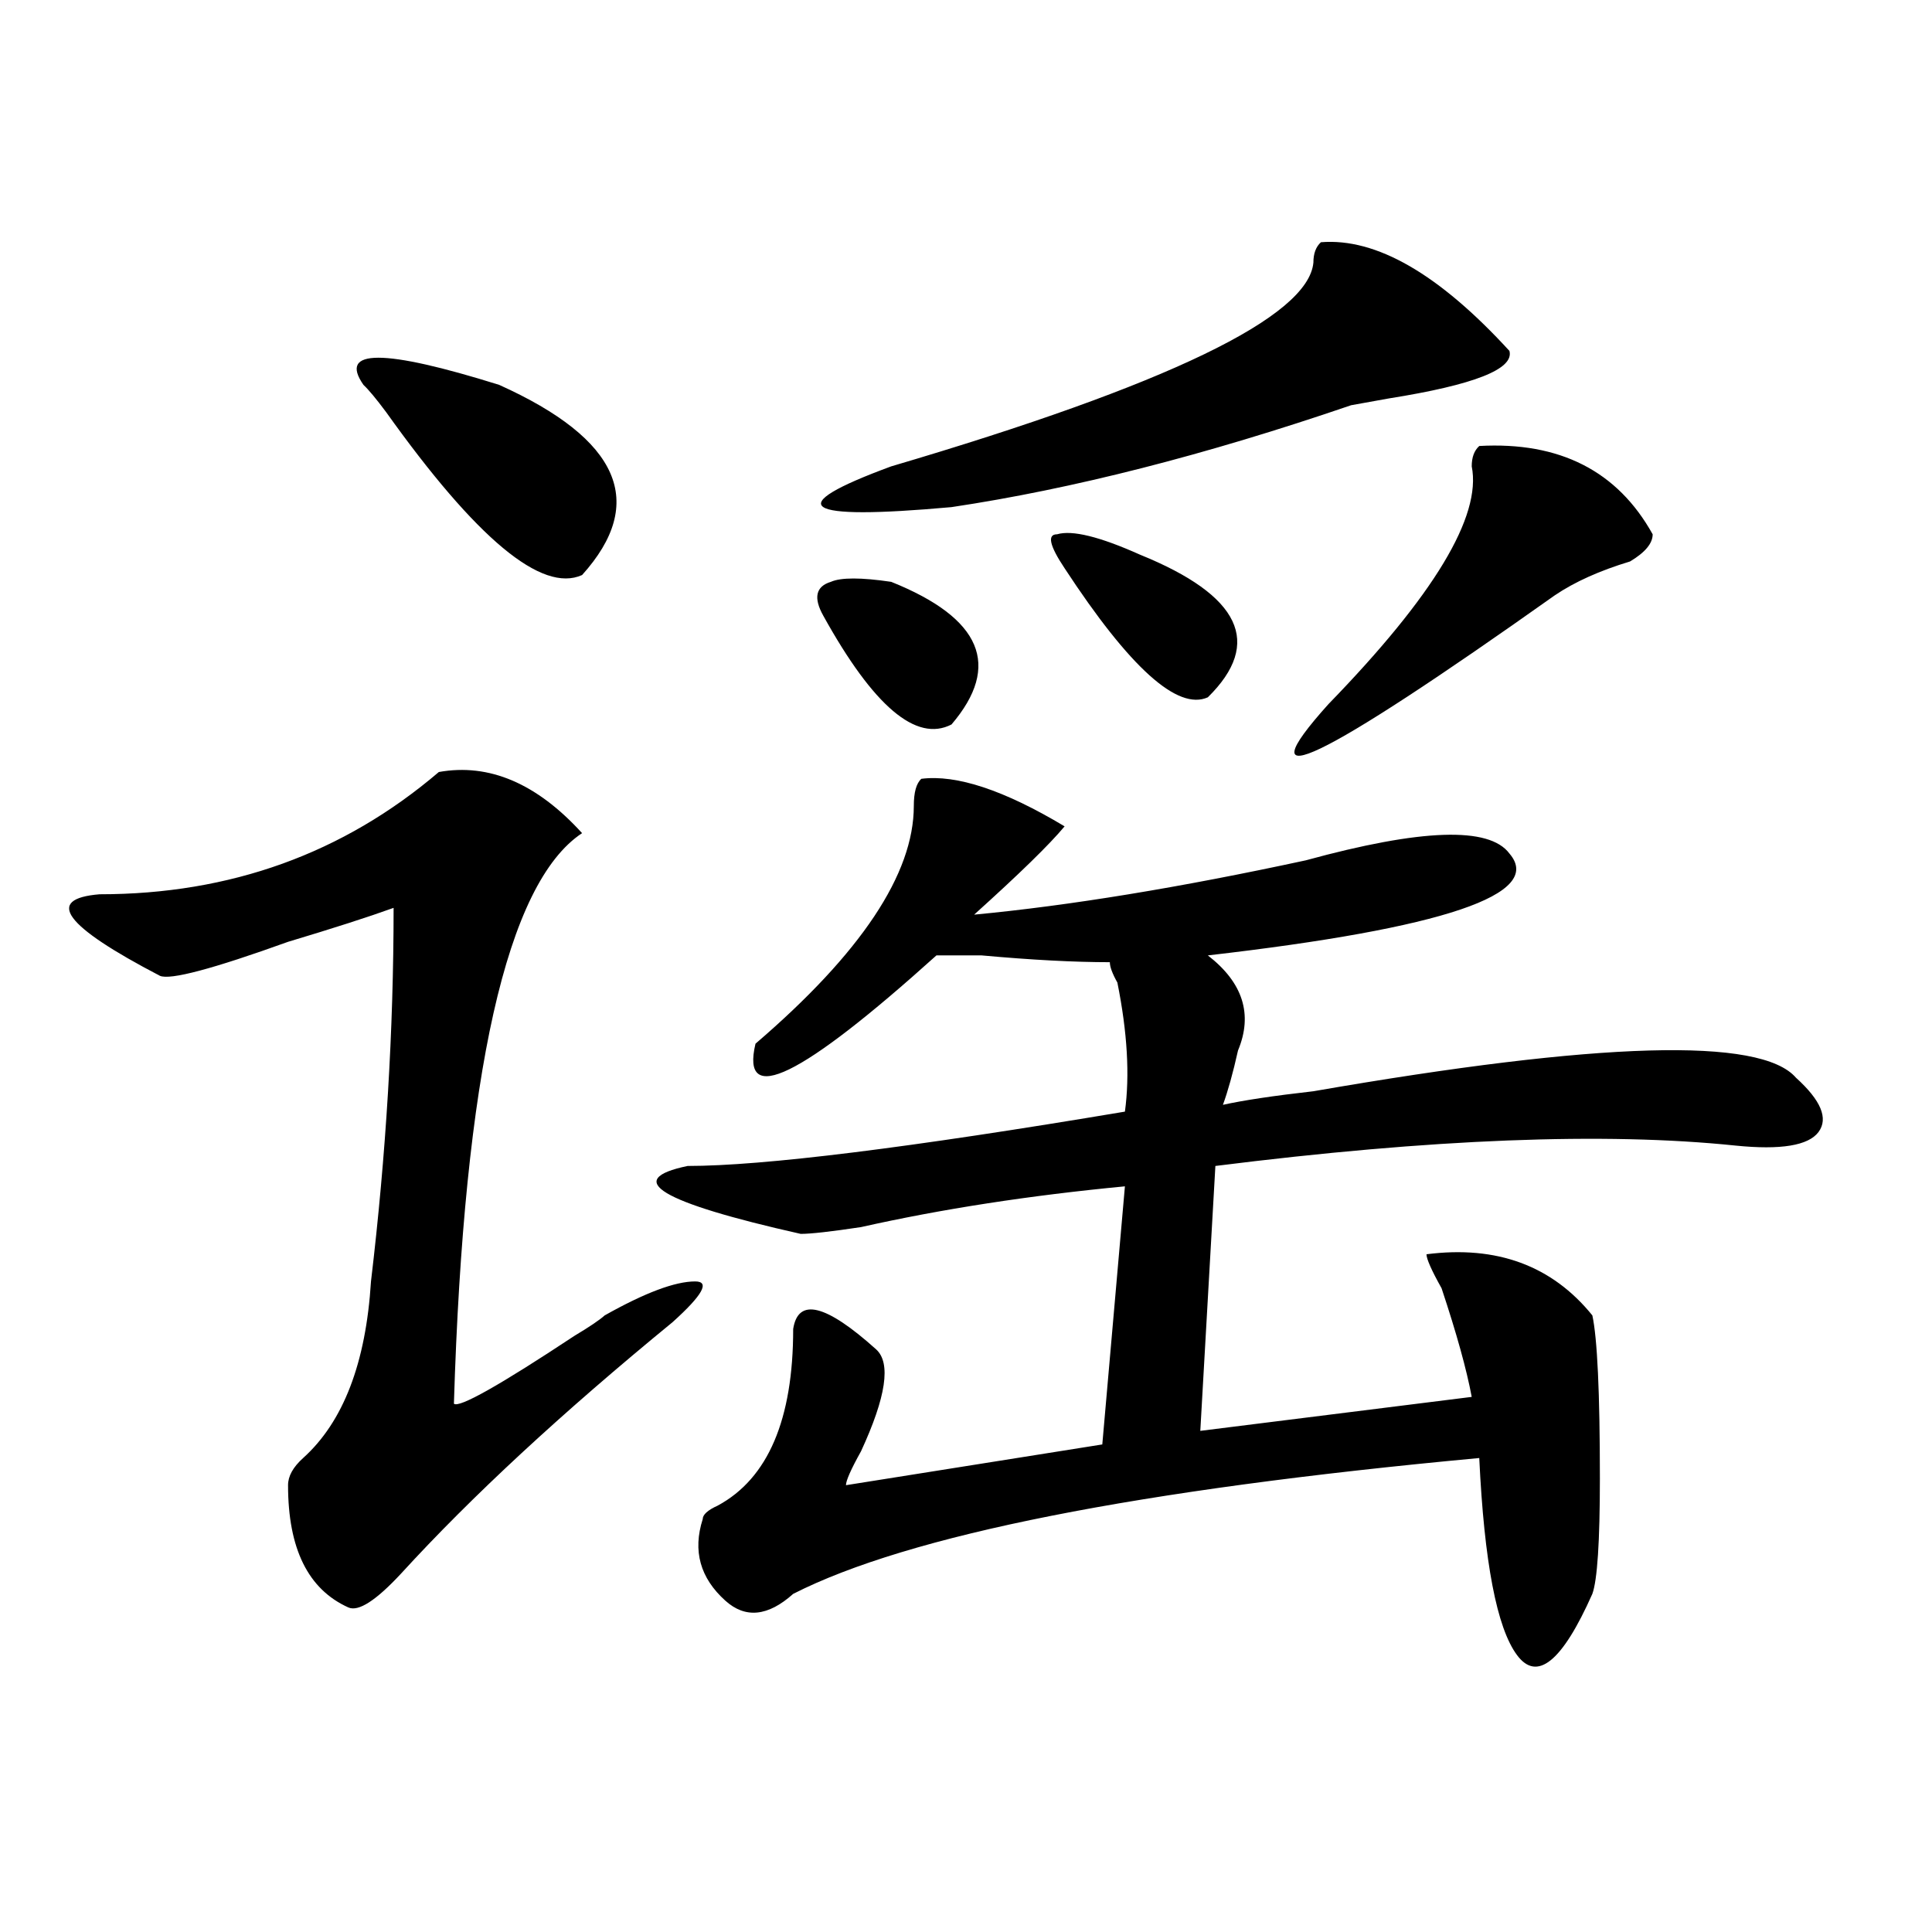
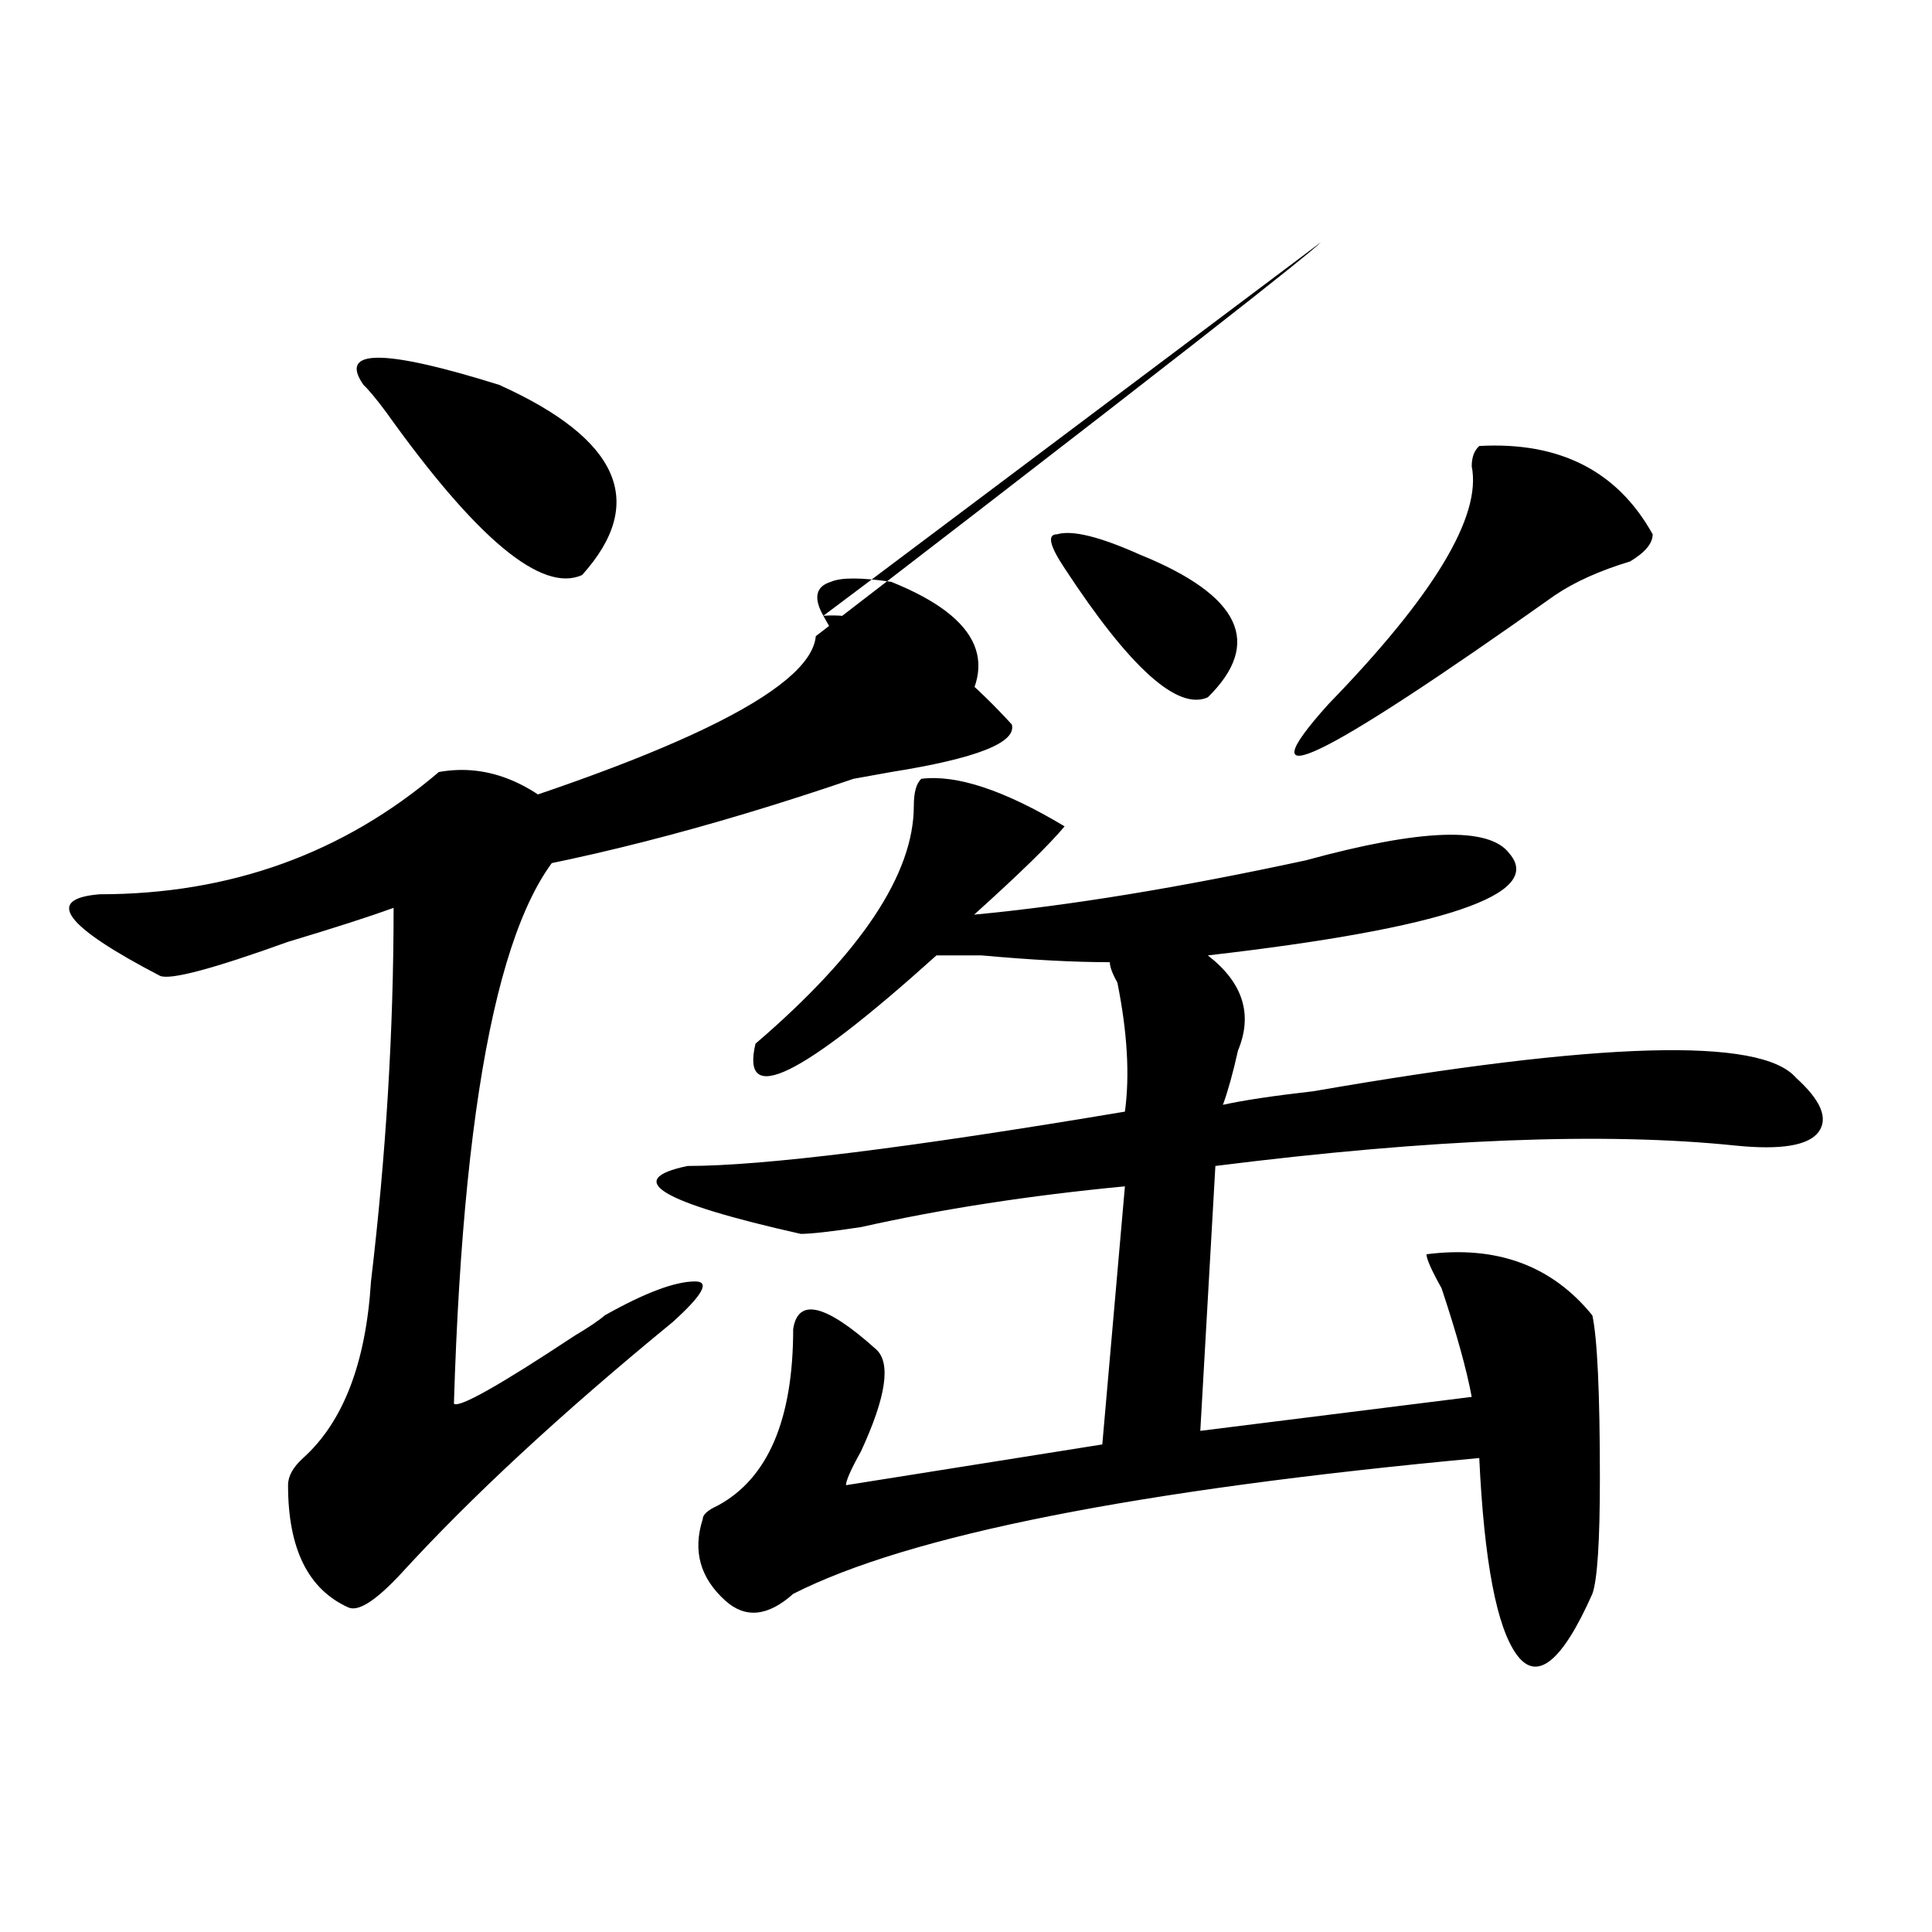
<svg xmlns="http://www.w3.org/2000/svg" version="1.1" id="图层_1" x="0px" y="0px" width="1000px" height="1000px" viewBox="0 0 1000 1000" enable-background="new 0 0 1000 1000" xml:space="preserve">
-   <path d="M227.141,399.594c25.975-4.669,50.73,5.878,74.145,31.641c-39.023,25.818-61.157,124.255-66.34,295.313  c2.561,2.362,23.414-9.338,62.438-35.156c7.805-4.669,12.987-8.185,15.609-10.547c20.792-11.7,36.401-17.578,46.828-17.578  c7.805,0,3.902,7.031-11.707,21.094c-57.255,46.912-104.083,90.253-140.484,130.078c-13.049,14.063-22.134,19.885-27.316,17.578  c-20.854-9.393-31.219-30.432-31.219-63.281c0-4.669,2.561-9.338,7.805-14.063c20.792-18.732,32.499-49.219,35.121-91.406  c7.805-65.588,11.707-130.078,11.707-193.359c-13.049,4.724-31.219,10.547-54.633,17.578c-39.023,14.063-61.157,19.94-66.34,17.578  c-49.45-25.763-59.877-39.825-31.219-42.188C119.155,462.875,177.69,441.781,227.141,399.594z M188.117,199.203  c-13.049-18.732,10.365-18.732,70.242,0c62.438,28.125,76.705,60.974,42.926,98.438c-20.854,9.393-54.633-18.732-101.461-84.375  C194.58,206.234,190.678,201.565,188.117,199.203z M476.891,403.109c18.17-2.307,42.926,5.878,74.145,24.609  c-7.805,9.393-23.414,24.609-46.828,45.703c49.389-4.669,106.644-14.063,171.703-28.125c59.815-16.37,94.937-17.578,105.363-3.516  c18.17,21.094-33.841,38.672-156.094,52.734c18.17,14.063,23.414,30.487,15.609,49.219c-2.622,11.755-5.244,21.094-7.805,28.125  c10.365-2.307,25.975-4.669,46.828-7.031c148.289-25.763,231.519-28.125,249.75-7.031c12.987,11.755,16.89,21.094,11.707,28.125  c-5.244,7.031-19.512,9.393-42.926,7.031c-67.682-7.031-157.436-3.516-269.262,10.547l-7.805,137.109l140.484-17.578  c-2.622-14.063-7.805-32.794-15.609-56.25c-5.244-9.338-7.805-15.216-7.805-17.578c36.401-4.669,64.998,5.878,85.852,31.641  c2.561,11.755,3.902,39.88,3.902,84.375c0,32.849-1.342,52.734-3.902,59.766c-15.609,35.156-28.658,45.703-39.023,31.641  c-10.427-14.063-16.951-48.01-19.512-101.953c-176.947,16.425-295.298,39.88-355.113,70.313  c-13.049,11.7-24.756,12.854-35.121,3.516c-13.049-11.755-16.951-25.763-11.707-42.188c0-2.307,2.561-4.669,7.805-7.031  c25.975-14.063,39.023-44.495,39.023-91.406c2.561-16.37,16.89-12.854,42.926,10.547c7.805,7.031,5.183,24.609-7.805,52.734  c-5.244,9.393-7.805,15.271-7.805,17.578l132.68-21.094l11.707-133.594c-49.45,4.724-94.998,11.755-136.582,21.094  c-15.609,2.362-26.036,3.516-31.219,3.516c-72.864-16.37-92.376-28.125-58.535-35.156c39.023,0,114.448-9.338,226.336-28.125  c2.561-18.732,1.28-40.979-3.902-66.797c-2.622-4.669-3.902-8.185-3.902-10.547c-18.231,0-40.365-1.154-66.34-3.516  c-10.427,0-18.231,0-23.414,0c-70.242,63.281-101.461,78.552-93.656,45.703c54.633-46.857,81.949-87.891,81.949-123.047  C472.988,410.14,474.269,405.471,476.891,403.109z M426.16,318.734c-5.244-9.338-3.902-15.216,3.902-17.578  c5.183-2.307,15.609-2.307,31.219,0c46.828,18.787,57.193,43.396,31.219,73.828C474.269,384.377,452.135,365.646,426.16,318.734z   M683.715,125.375c28.597-2.307,61.096,16.425,97.559,56.25c2.561,9.393-18.231,17.578-62.438,24.609l-19.512,3.516  c-75.486,25.818-144.387,43.396-206.824,52.734c-78.047,7.031-88.474,0-31.219-21.094  c143.045-42.188,215.909-77.344,218.531-105.469C679.813,131.252,681.093,127.737,683.715,125.375z M590.059,287.094  c52.011,21.094,63.718,45.703,35.121,73.828c-15.609,7.031-40.365-15.216-74.145-66.797c-7.805-11.7-9.146-17.578-3.902-17.578  C554.938,274.24,569.205,277.755,590.059,287.094z M765.664,230.844c41.584-2.307,71.522,12.909,89.754,45.703  c0,4.724-3.902,9.393-11.707,14.063c-15.609,4.724-28.658,10.547-39.023,17.578c-122.314,86.737-161.338,105.469-117.07,56.25  c54.633-56.25,79.327-97.229,74.145-123.047C761.762,236.721,763.042,233.206,765.664,230.844z" />
+   <path d="M227.141,399.594c25.975-4.669,50.73,5.878,74.145,31.641c-39.023,25.818-61.157,124.255-66.34,295.313  c2.561,2.362,23.414-9.338,62.438-35.156c7.805-4.669,12.987-8.185,15.609-10.547c20.792-11.7,36.401-17.578,46.828-17.578  c7.805,0,3.902,7.031-11.707,21.094c-57.255,46.912-104.083,90.253-140.484,130.078c-13.049,14.063-22.134,19.885-27.316,17.578  c-20.854-9.393-31.219-30.432-31.219-63.281c0-4.669,2.561-9.338,7.805-14.063c20.792-18.732,32.499-49.219,35.121-91.406  c7.805-65.588,11.707-130.078,11.707-193.359c-13.049,4.724-31.219,10.547-54.633,17.578c-39.023,14.063-61.157,19.94-66.34,17.578  c-49.45-25.763-59.877-39.825-31.219-42.188C119.155,462.875,177.69,441.781,227.141,399.594z M188.117,199.203  c-13.049-18.732,10.365-18.732,70.242,0c62.438,28.125,76.705,60.974,42.926,98.438c-20.854,9.393-54.633-18.732-101.461-84.375  C194.58,206.234,190.678,201.565,188.117,199.203z M476.891,403.109c18.17-2.307,42.926,5.878,74.145,24.609  c-7.805,9.393-23.414,24.609-46.828,45.703c49.389-4.669,106.644-14.063,171.703-28.125c59.815-16.37,94.937-17.578,105.363-3.516  c18.17,21.094-33.841,38.672-156.094,52.734c18.17,14.063,23.414,30.487,15.609,49.219c-2.622,11.755-5.244,21.094-7.805,28.125  c10.365-2.307,25.975-4.669,46.828-7.031c148.289-25.763,231.519-28.125,249.75-7.031c12.987,11.755,16.89,21.094,11.707,28.125  c-5.244,7.031-19.512,9.393-42.926,7.031c-67.682-7.031-157.436-3.516-269.262,10.547l-7.805,137.109l140.484-17.578  c-2.622-14.063-7.805-32.794-15.609-56.25c-5.244-9.338-7.805-15.216-7.805-17.578c36.401-4.669,64.998,5.878,85.852,31.641  c2.561,11.755,3.902,39.88,3.902,84.375c0,32.849-1.342,52.734-3.902,59.766c-15.609,35.156-28.658,45.703-39.023,31.641  c-10.427-14.063-16.951-48.01-19.512-101.953c-176.947,16.425-295.298,39.88-355.113,70.313  c-13.049,11.7-24.756,12.854-35.121,3.516c-13.049-11.755-16.951-25.763-11.707-42.188c0-2.307,2.561-4.669,7.805-7.031  c25.975-14.063,39.023-44.495,39.023-91.406c2.561-16.37,16.89-12.854,42.926,10.547c7.805,7.031,5.183,24.609-7.805,52.734  c-5.244,9.393-7.805,15.271-7.805,17.578l132.68-21.094l11.707-133.594c-49.45,4.724-94.998,11.755-136.582,21.094  c-15.609,2.362-26.036,3.516-31.219,3.516c-72.864-16.37-92.376-28.125-58.535-35.156c39.023,0,114.448-9.338,226.336-28.125  c2.561-18.732,1.28-40.979-3.902-66.797c-2.622-4.669-3.902-8.185-3.902-10.547c-18.231,0-40.365-1.154-66.34-3.516  c-10.427,0-18.231,0-23.414,0c-70.242,63.281-101.461,78.552-93.656,45.703c54.633-46.857,81.949-87.891,81.949-123.047  C472.988,410.14,474.269,405.471,476.891,403.109z M426.16,318.734c-5.244-9.338-3.902-15.216,3.902-17.578  c5.183-2.307,15.609-2.307,31.219,0c46.828,18.787,57.193,43.396,31.219,73.828C474.269,384.377,452.135,365.646,426.16,318.734z   c28.597-2.307,61.096,16.425,97.559,56.25c2.561,9.393-18.231,17.578-62.438,24.609l-19.512,3.516  c-75.486,25.818-144.387,43.396-206.824,52.734c-78.047,7.031-88.474,0-31.219-21.094  c143.045-42.188,215.909-77.344,218.531-105.469C679.813,131.252,681.093,127.737,683.715,125.375z M590.059,287.094  c52.011,21.094,63.718,45.703,35.121,73.828c-15.609,7.031-40.365-15.216-74.145-66.797c-7.805-11.7-9.146-17.578-3.902-17.578  C554.938,274.24,569.205,277.755,590.059,287.094z M765.664,230.844c41.584-2.307,71.522,12.909,89.754,45.703  c0,4.724-3.902,9.393-11.707,14.063c-15.609,4.724-28.658,10.547-39.023,17.578c-122.314,86.737-161.338,105.469-117.07,56.25  c54.633-56.25,79.327-97.229,74.145-123.047C761.762,236.721,763.042,233.206,765.664,230.844z" />
</svg>